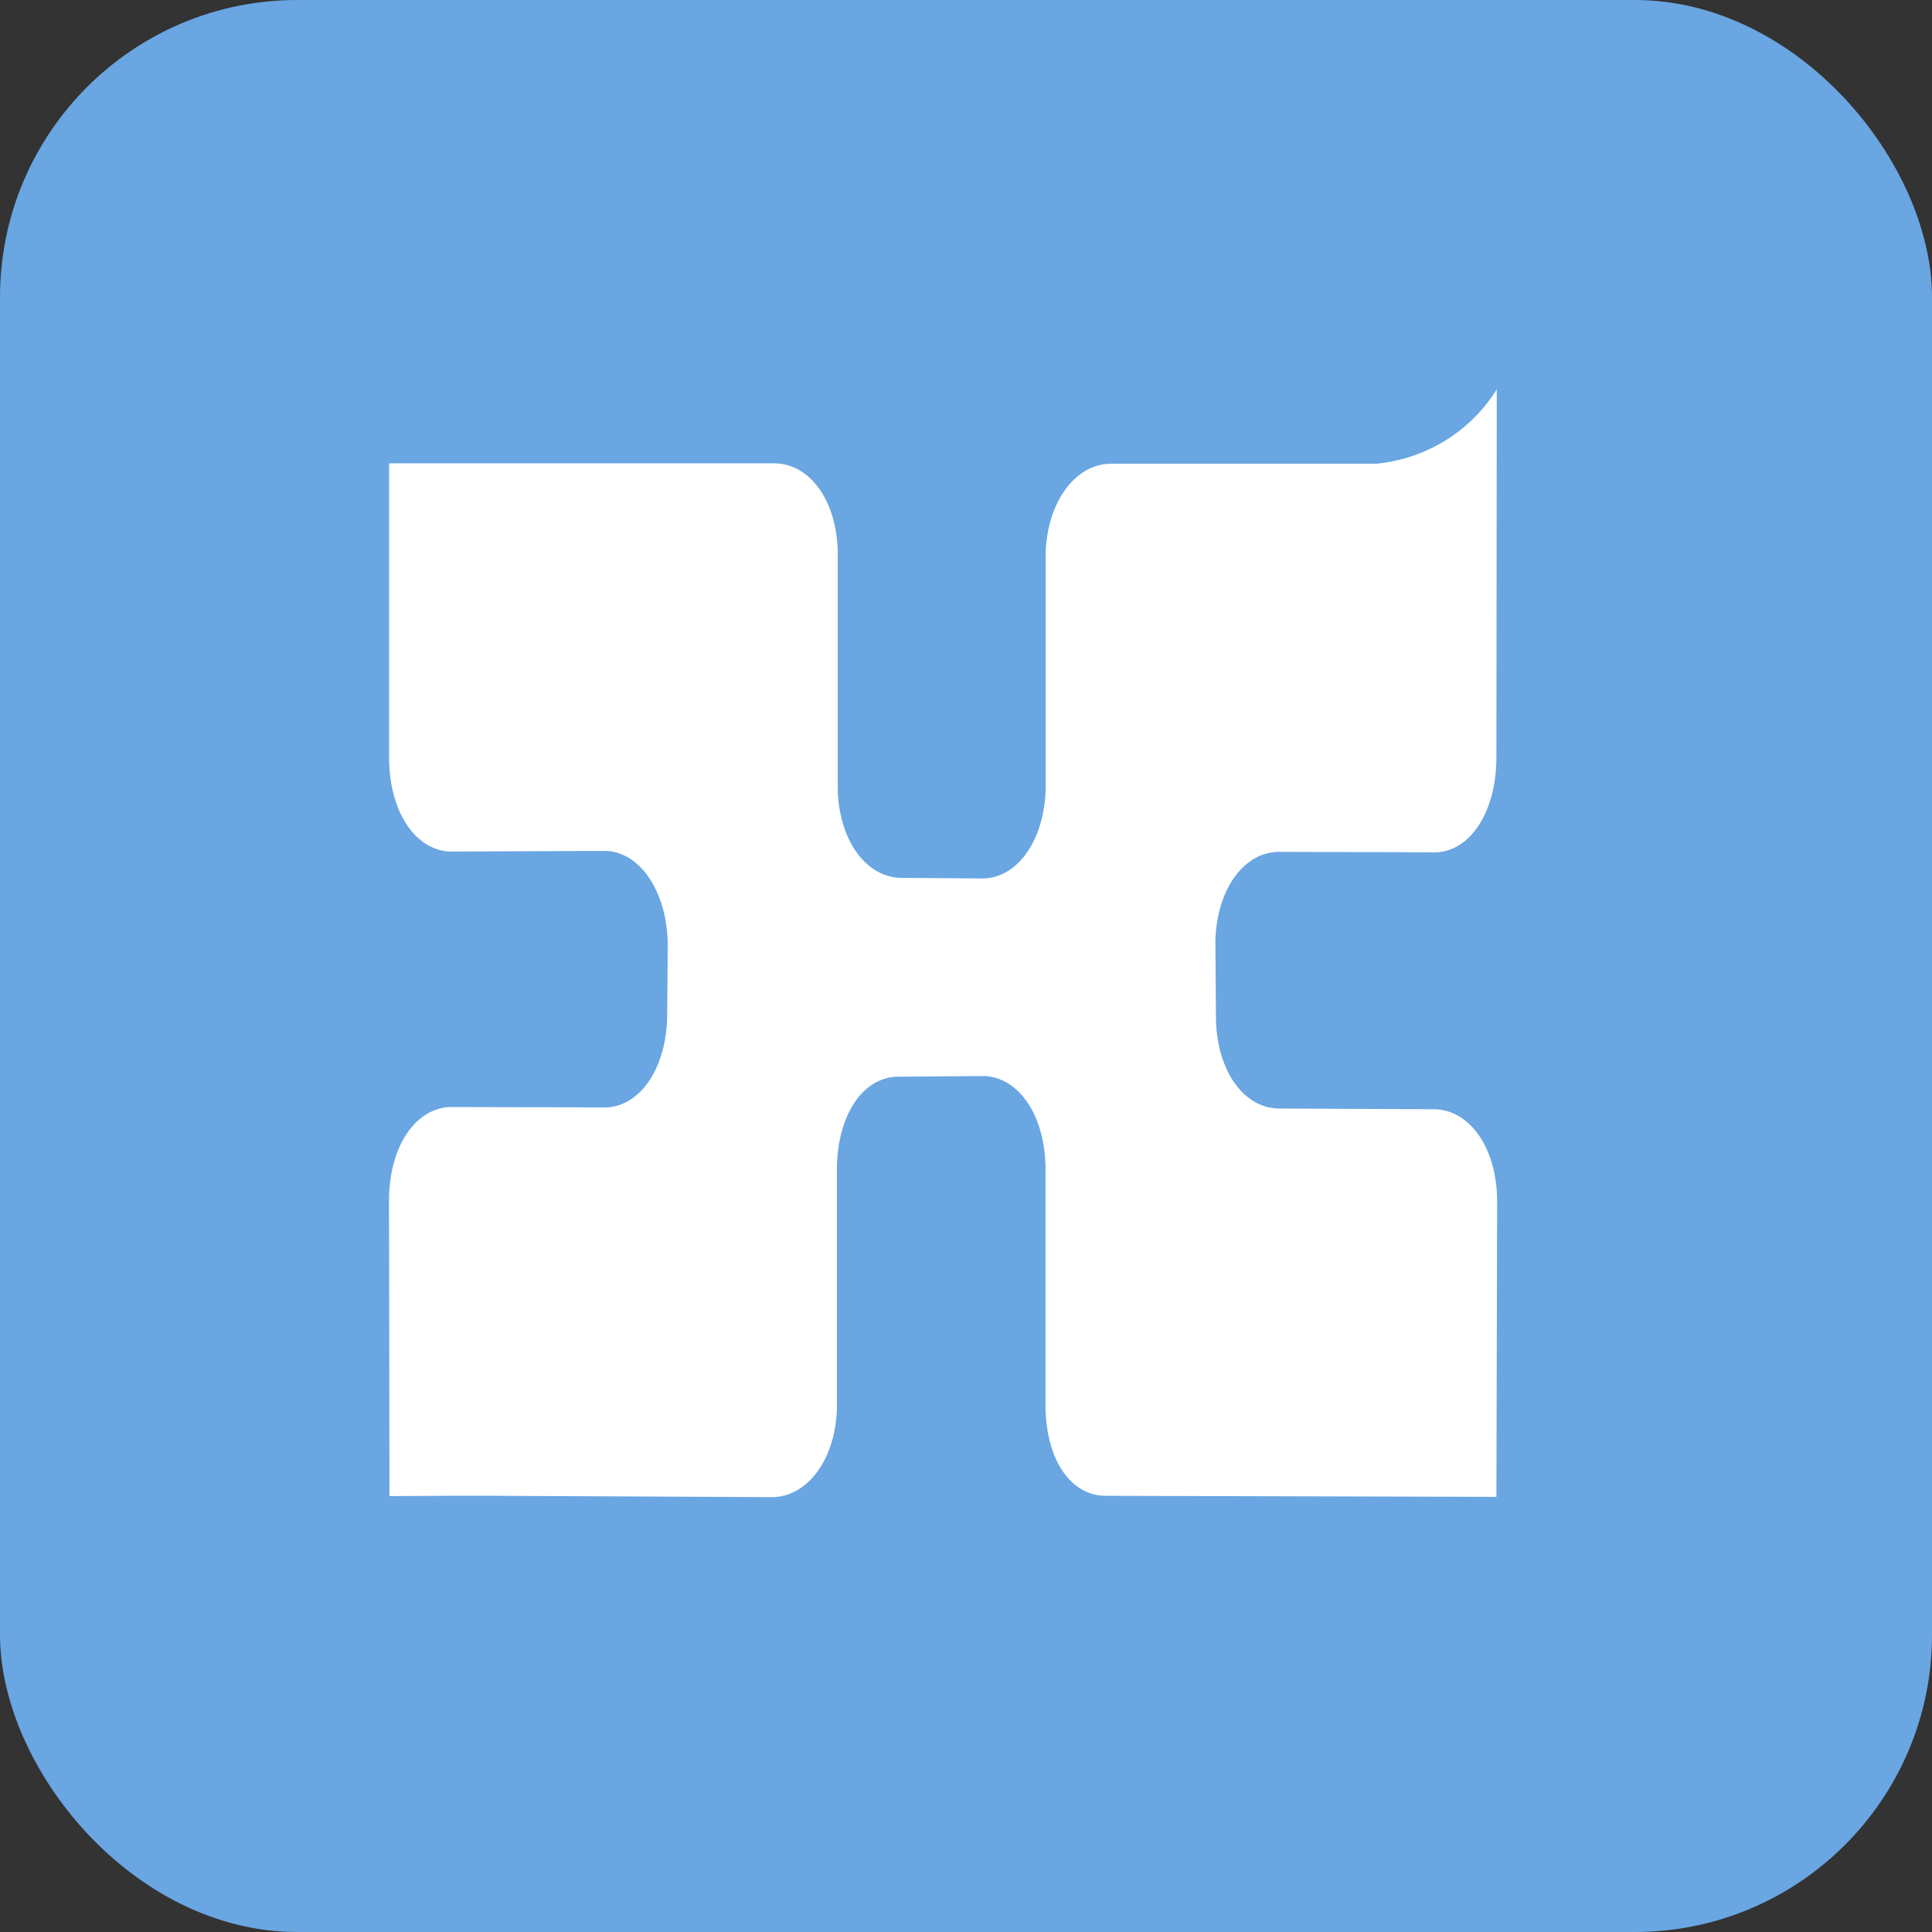
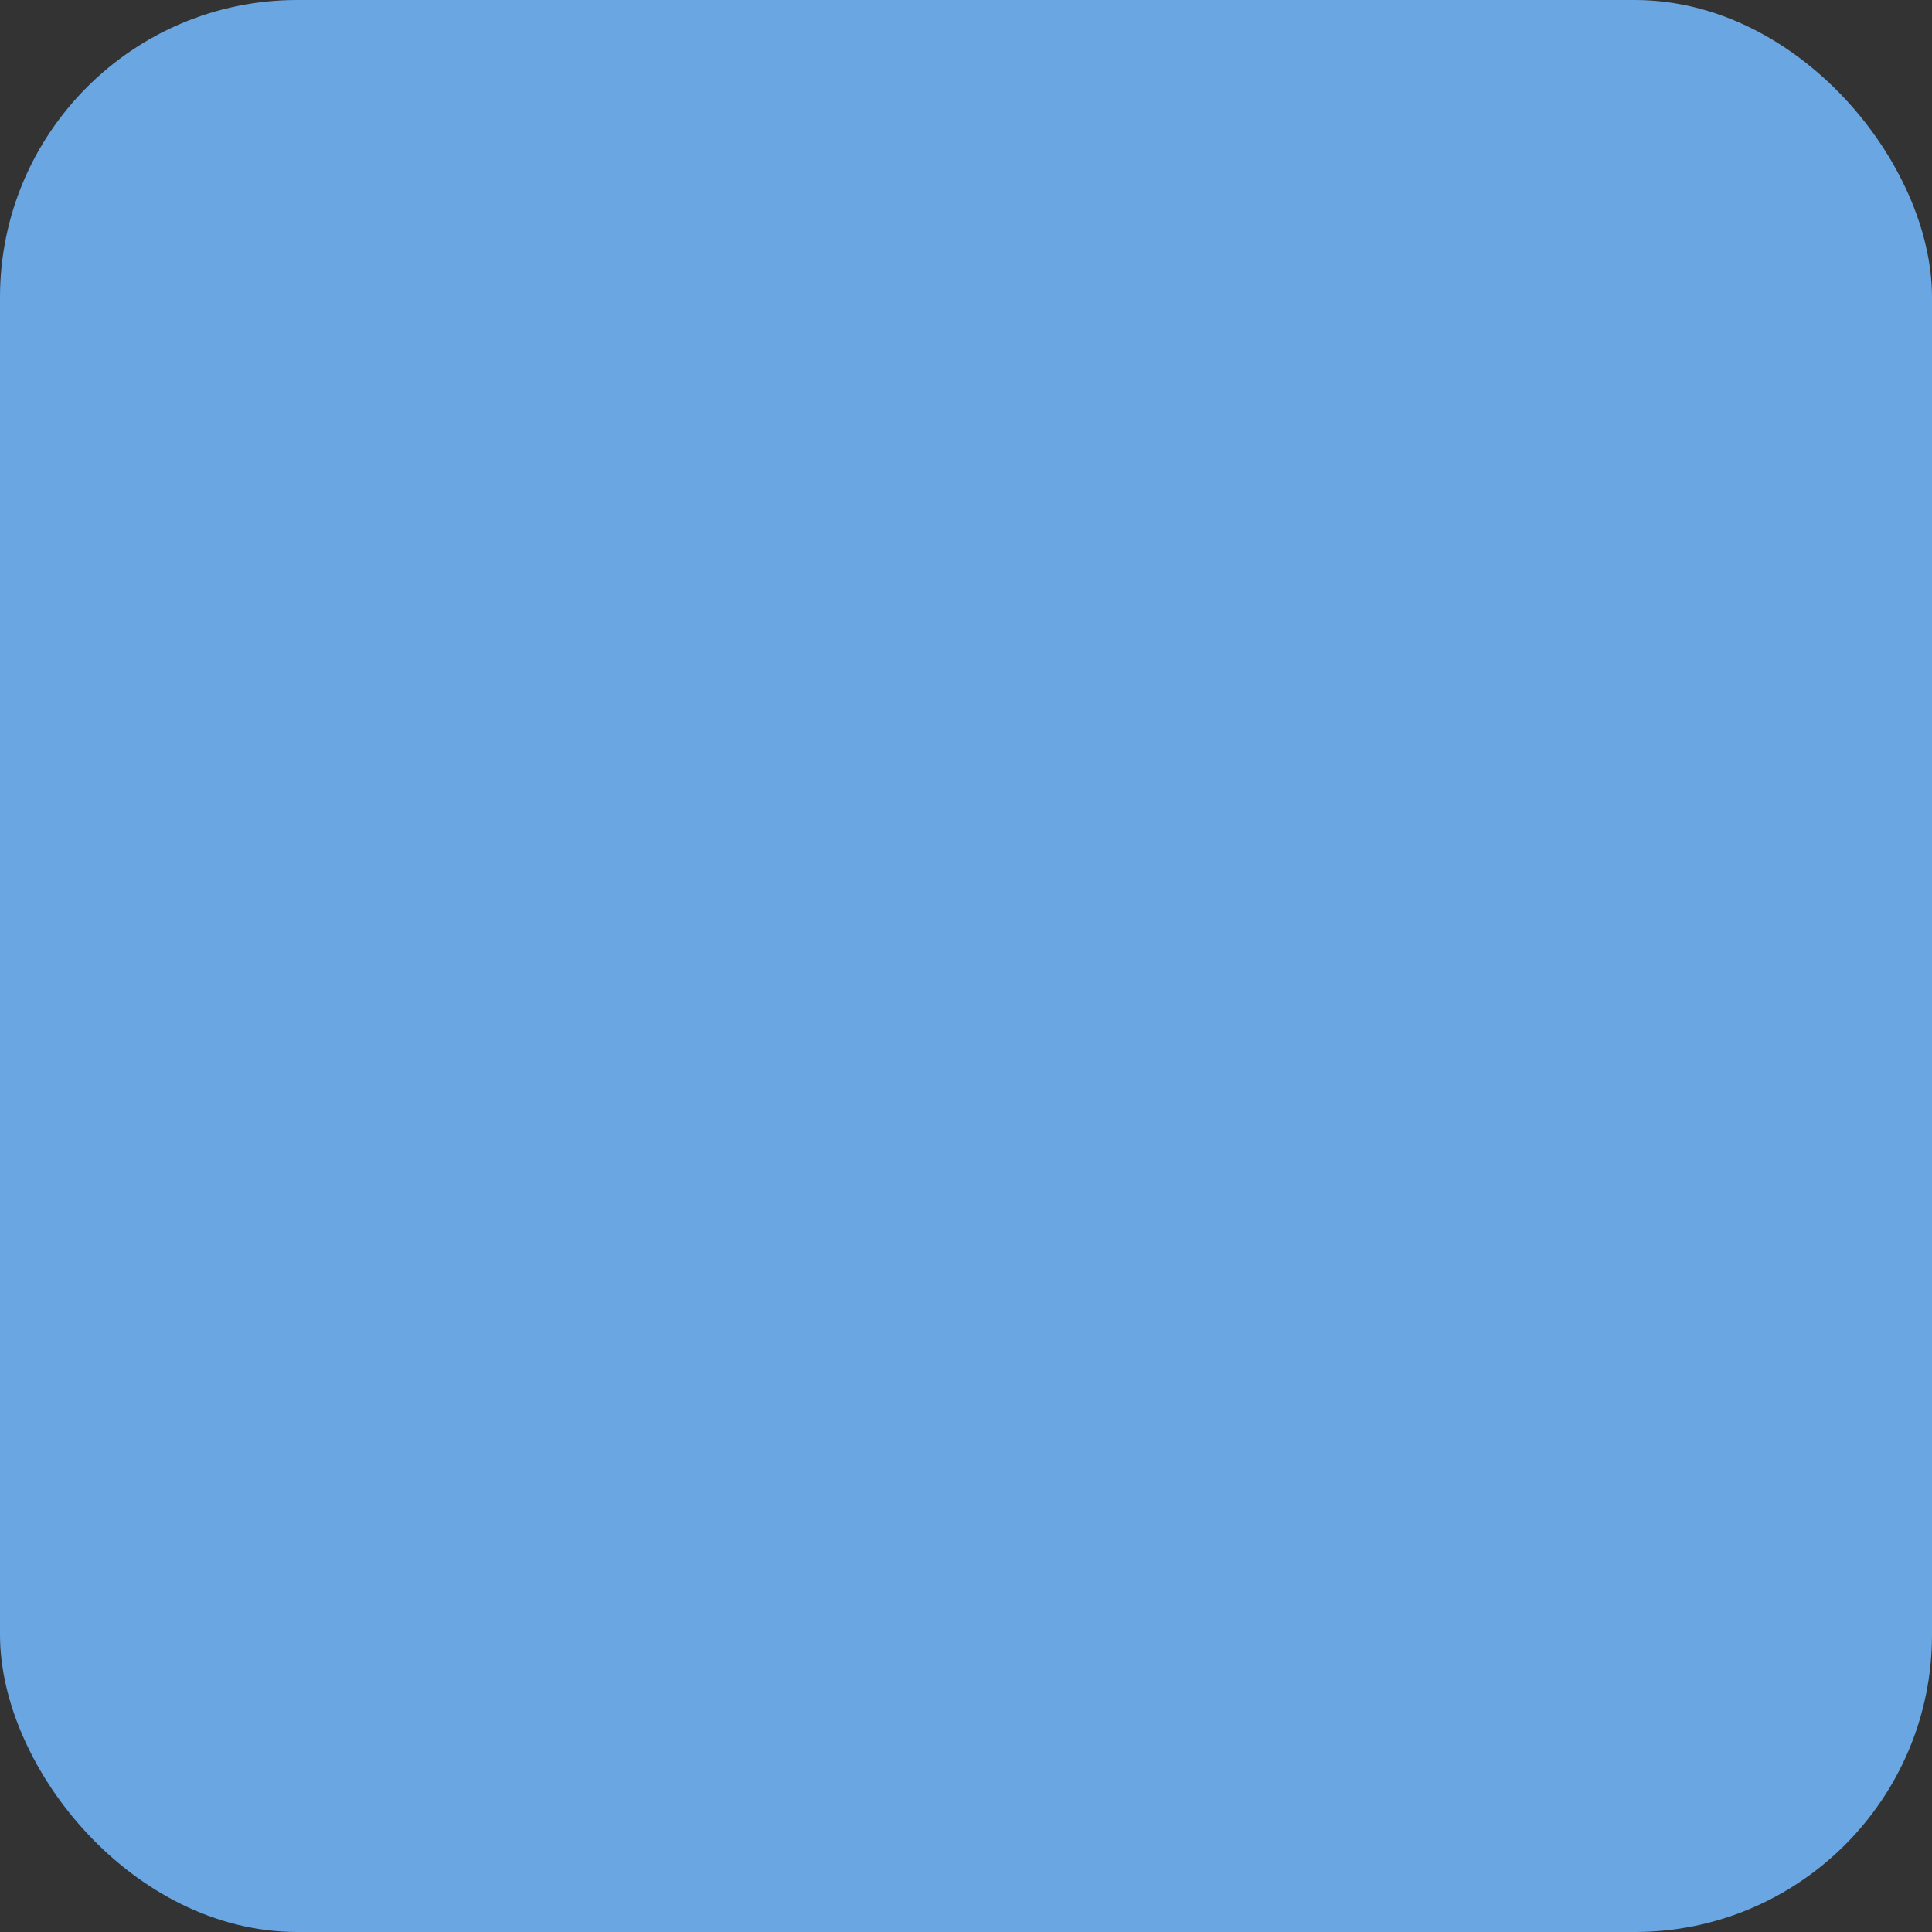
<svg xmlns="http://www.w3.org/2000/svg" data-name="Group 8404" height="26" id="Group_8404" viewBox="0 0 26 26" width="26">
  <rect x="0" y="0" width="26" height="26" fill="#333333" stroke="none" />
  <rect data-name="Rectangle 17531" fill="#69a6e2" height="26" id="Rectangle_17531" rx="4" width="26" />
-   <path d="M2.914,17.807s.731-.005,1.246-.005l3.9.019c.466,0,.854-.488.876-1.193l0-3.213c0-.685.311-1.221.793-1.252l1.2-.009c.483.029.814.572.814,1.253l0,3.231c.021.7.346,1.165.814,1.165l5.254.014.01-3.971c0-.683-.333-1.214-.82-1.245l-2.11-.01c-.467,0-.834-.486-.854-1.191l-.008-1.074c.023-.7.392-1.189.86-1.189l2.122.006c.482-.031.8-.592.8-1.274l.005-4.957a2.126,2.126,0,0,1-.693.69,2.164,2.164,0,0,1-.933.312l-3.569,0c-.465,0-.854.5-.876,1.2V8.295c-.022.7-.387,1.2-.854,1.2l-1.08-.008c-.468,0-.842-.482-.864-1.183l0-3.218c-.021-.705-.392-1.178-.859-1.178l-5.179,0V7.87c0,.684.324,1.231.808,1.263l2.122-.009c.48.031.82.595.82,1.275l-.007.916c0,.683-.328,1.23-.81,1.261l-2.126-.005c-.484.034-.808.572-.808,1.256Z" data-name="Path 5276" fill="#fff" id="Path_5276" transform="translate(2.327 2.327)" />
</svg>